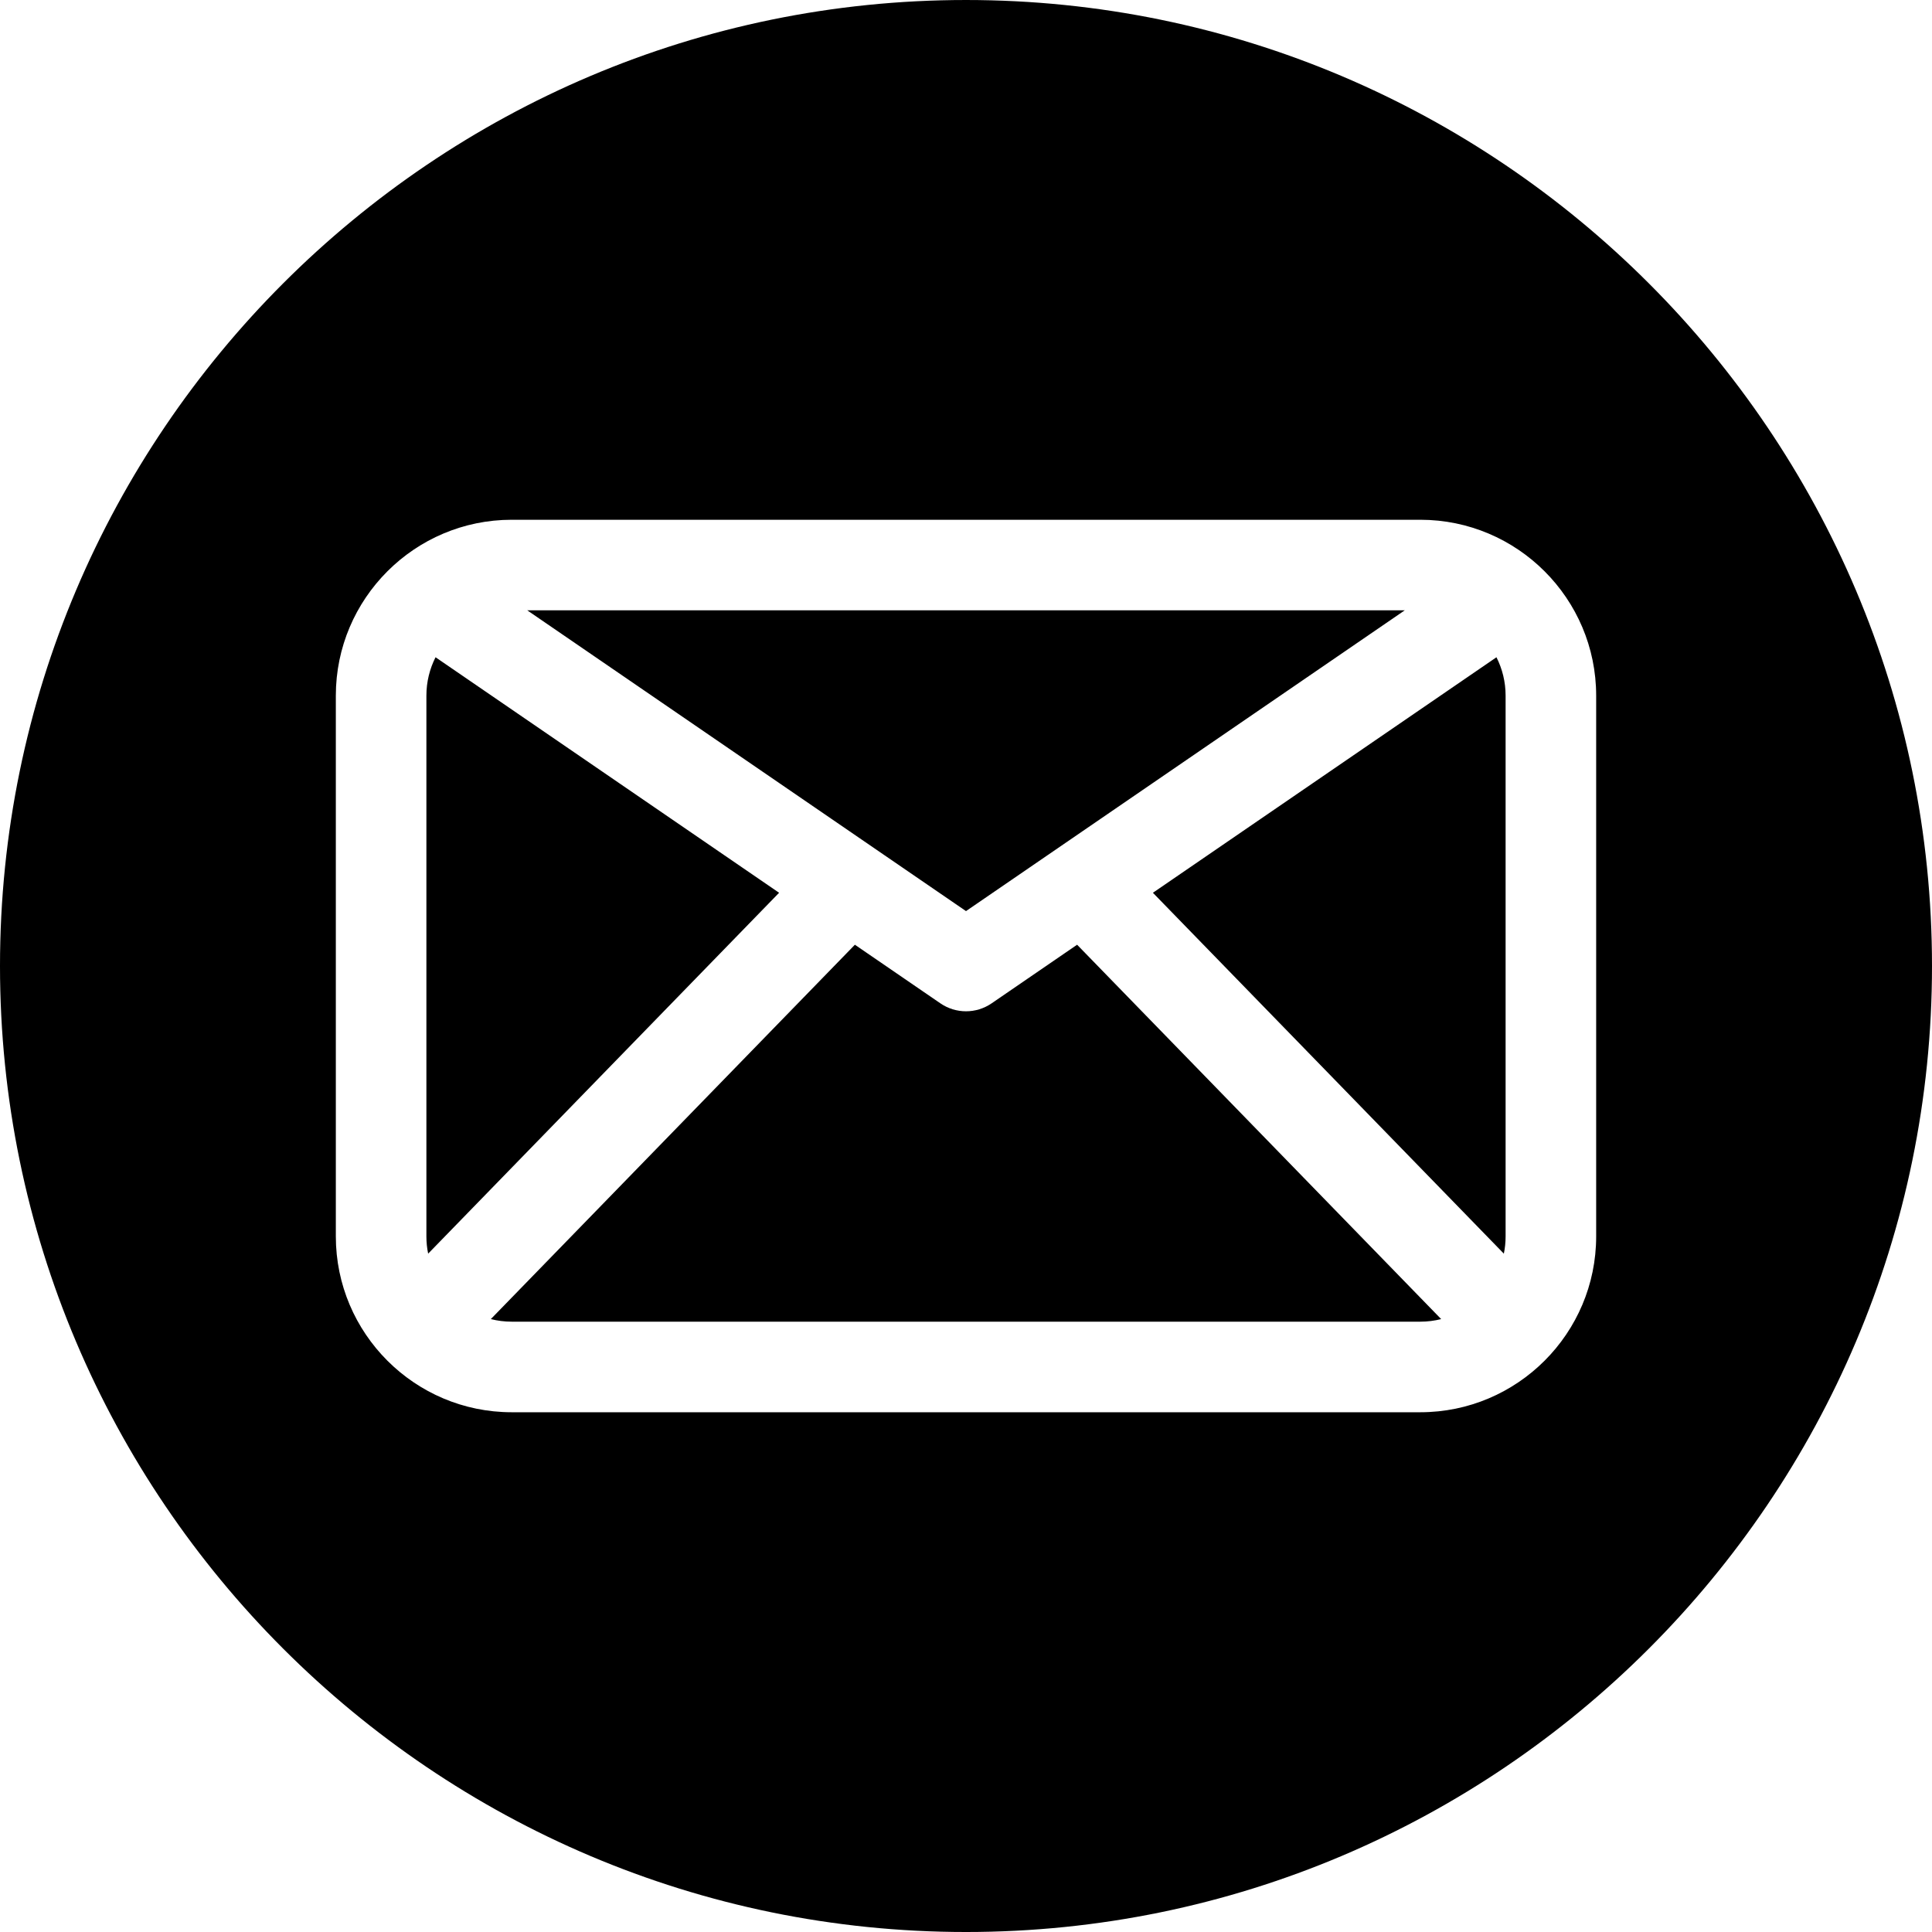
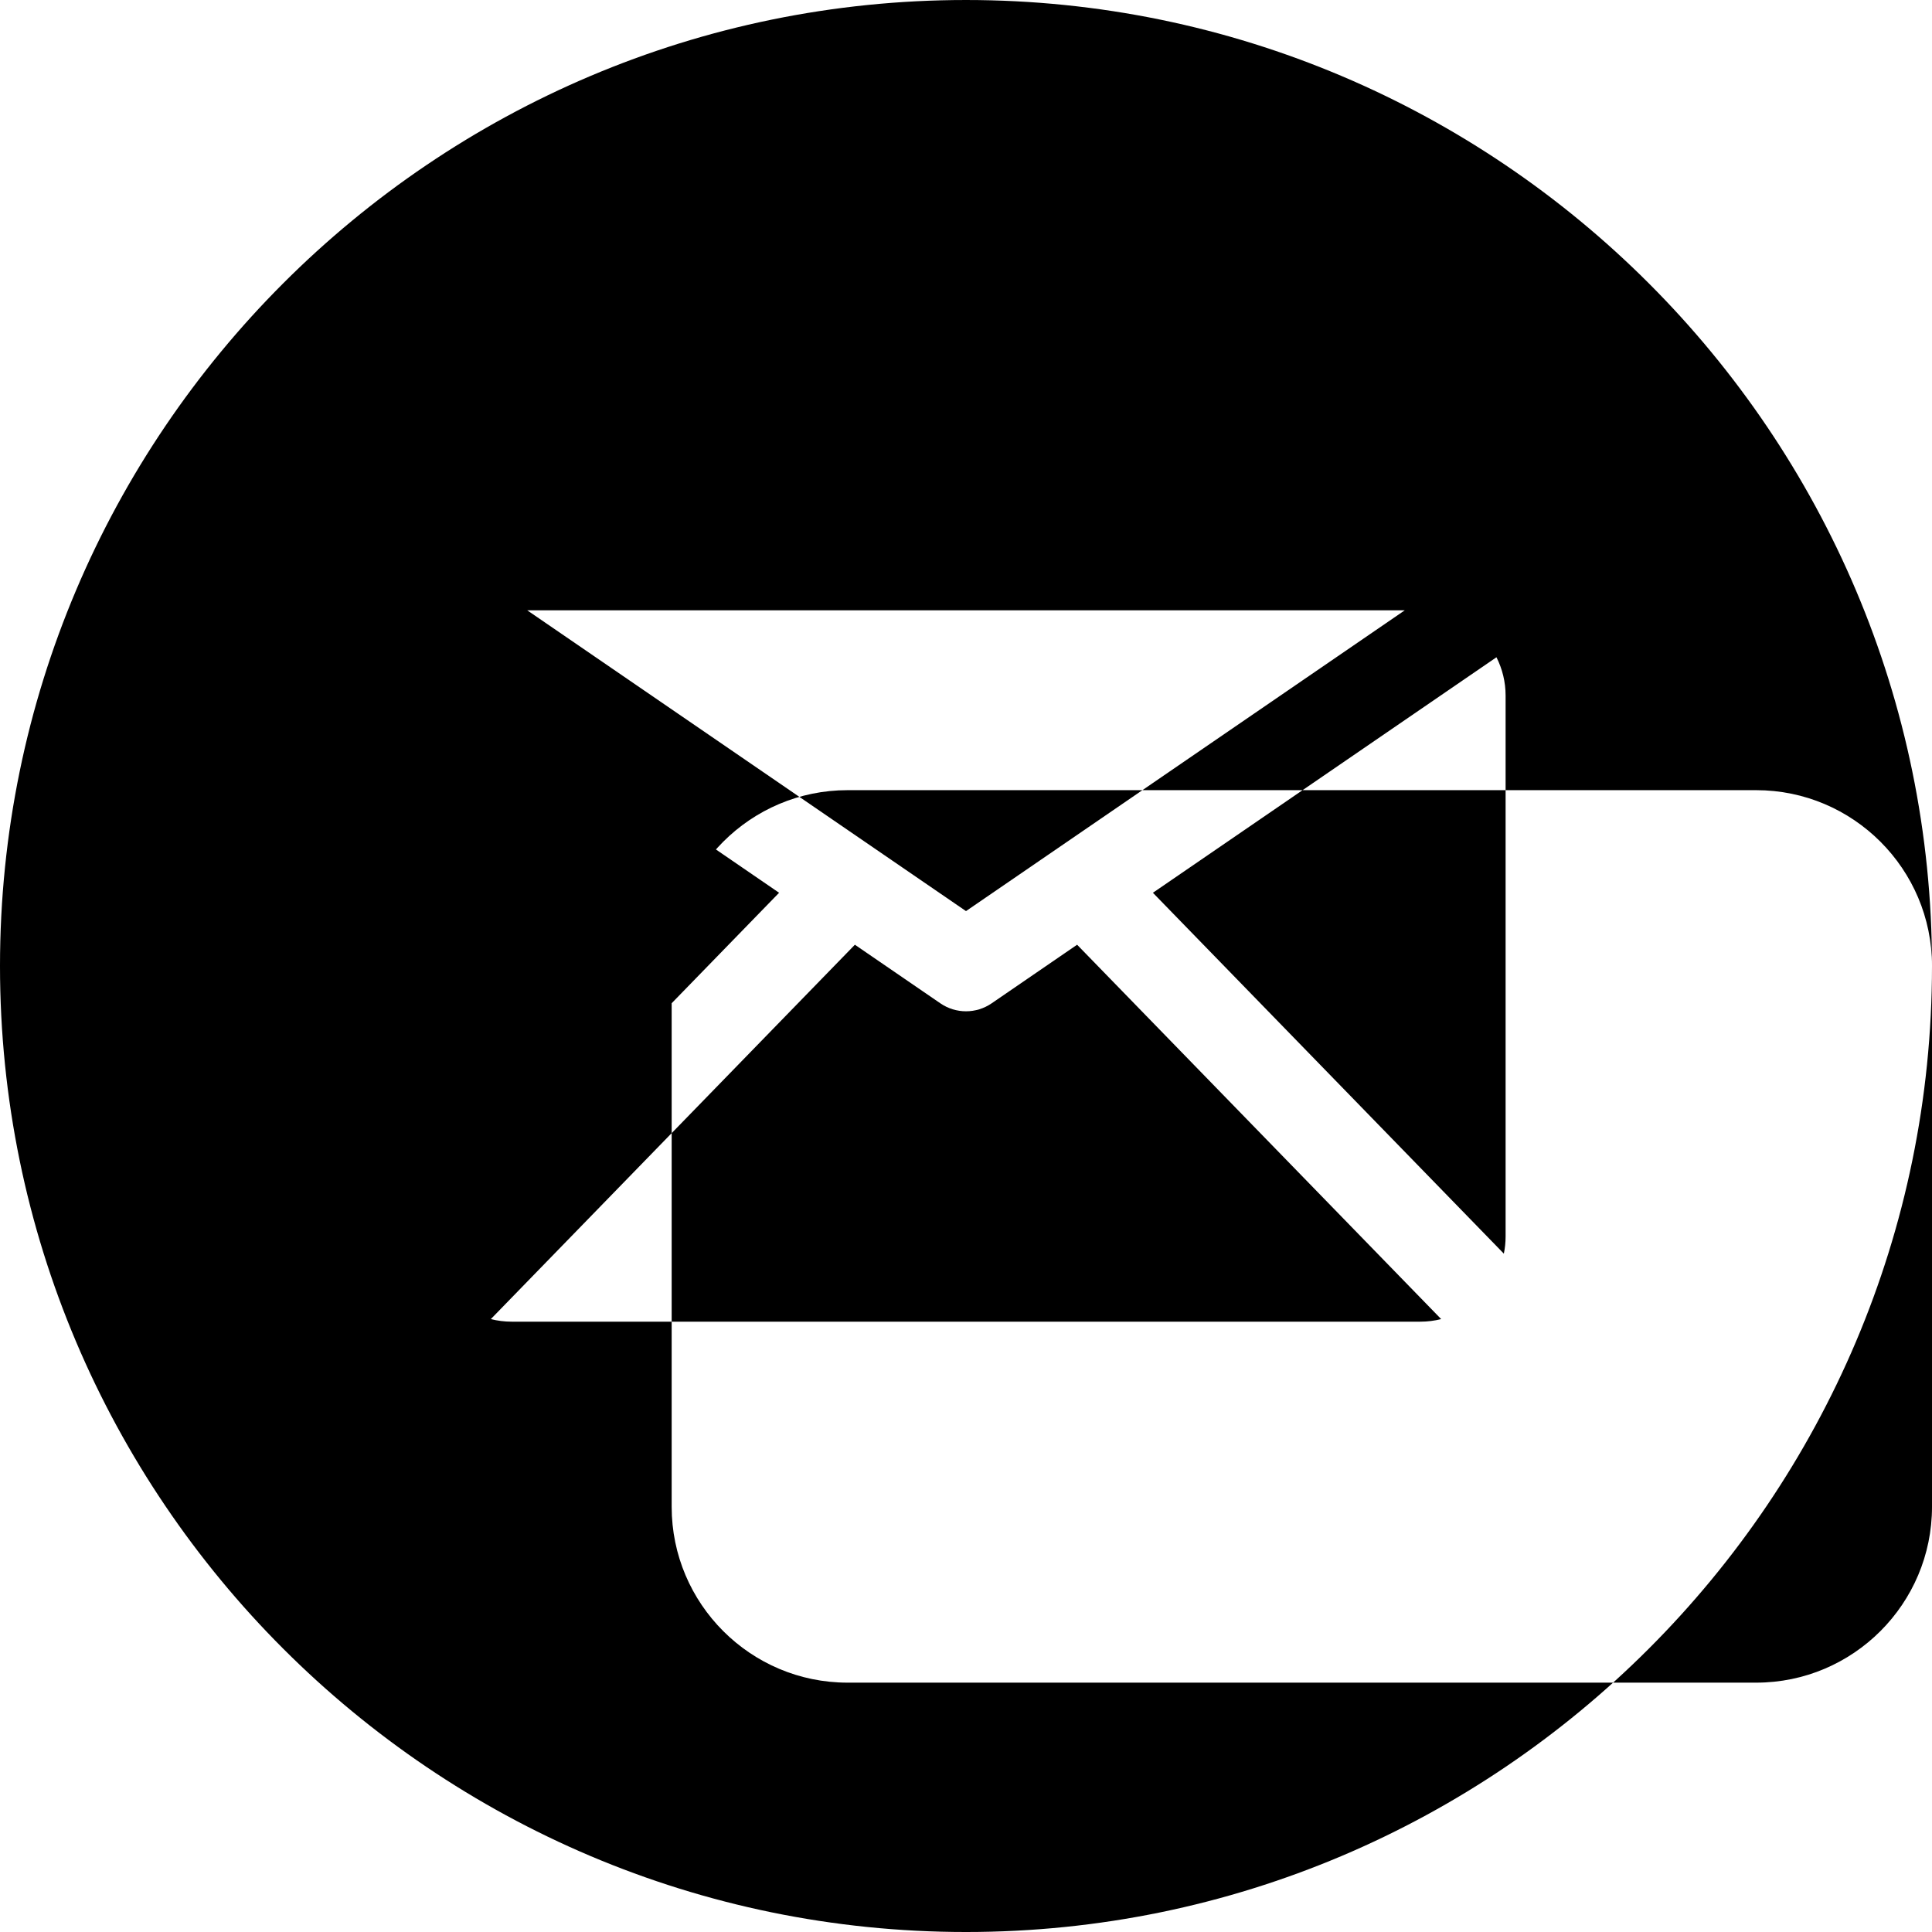
<svg xmlns="http://www.w3.org/2000/svg" id="Layer_1" enable-background="new 0 0 512 512" height="512" viewBox="0 0 512 512" width="512">
-   <path d="m206.468 236.593-93.003 95.636c-.305-1.476-.465-3.004-.465-4.569v-143.32c0-3.654.877-7.104 2.423-10.161zm165.804-74.85h-232.544l116.272 79.708zm-109.487 104.155c-2.045 1.402-4.415 2.102-6.785 2.102s-4.74-.701-6.785-2.103l-22.661-15.535-96.479 99.21c1.768.446 3.618.685 5.522.685h240.805c1.905 0 3.754-.24 5.522-.685l-96.479-99.21zm42.747-29.305 93.003 95.636c.305-1.476.465-3.004.465-4.569v-143.32c0-3.654-.877-7.104-2.423-10.161zm206.468 19.407c0 141.159-114.841 256-256 256s-256-114.841-256-256 114.841-256 256-256 256 114.841 256 256zm-89-71.66c0-25.694-20.903-46.598-46.598-46.598h-240.804c-25.695.001-46.598 20.904-46.598 46.598v143.32c0 25.694 20.903 46.598 46.598 46.598h240.805c25.694 0 46.598-20.904 46.598-46.598v-143.32z" />
+   <path d="m206.468 236.593-93.003 95.636c-.305-1.476-.465-3.004-.465-4.569v-143.32c0-3.654.877-7.104 2.423-10.161zm165.804-74.85h-232.544l116.272 79.708zm-109.487 104.155c-2.045 1.402-4.415 2.102-6.785 2.102s-4.74-.701-6.785-2.103l-22.661-15.535-96.479 99.21c1.768.446 3.618.685 5.522.685h240.805c1.905 0 3.754-.24 5.522-.685l-96.479-99.21zm42.747-29.305 93.003 95.636c.305-1.476.465-3.004.465-4.569v-143.32c0-3.654-.877-7.104-2.423-10.161zm206.468 19.407c0 141.159-114.841 256-256 256s-256-114.841-256-256 114.841-256 256-256 256 114.841 256 256zc0-25.694-20.903-46.598-46.598-46.598h-240.804c-25.695.001-46.598 20.904-46.598 46.598v143.32c0 25.694 20.903 46.598 46.598 46.598h240.805c25.694 0 46.598-20.904 46.598-46.598v-143.32z" />
</svg>